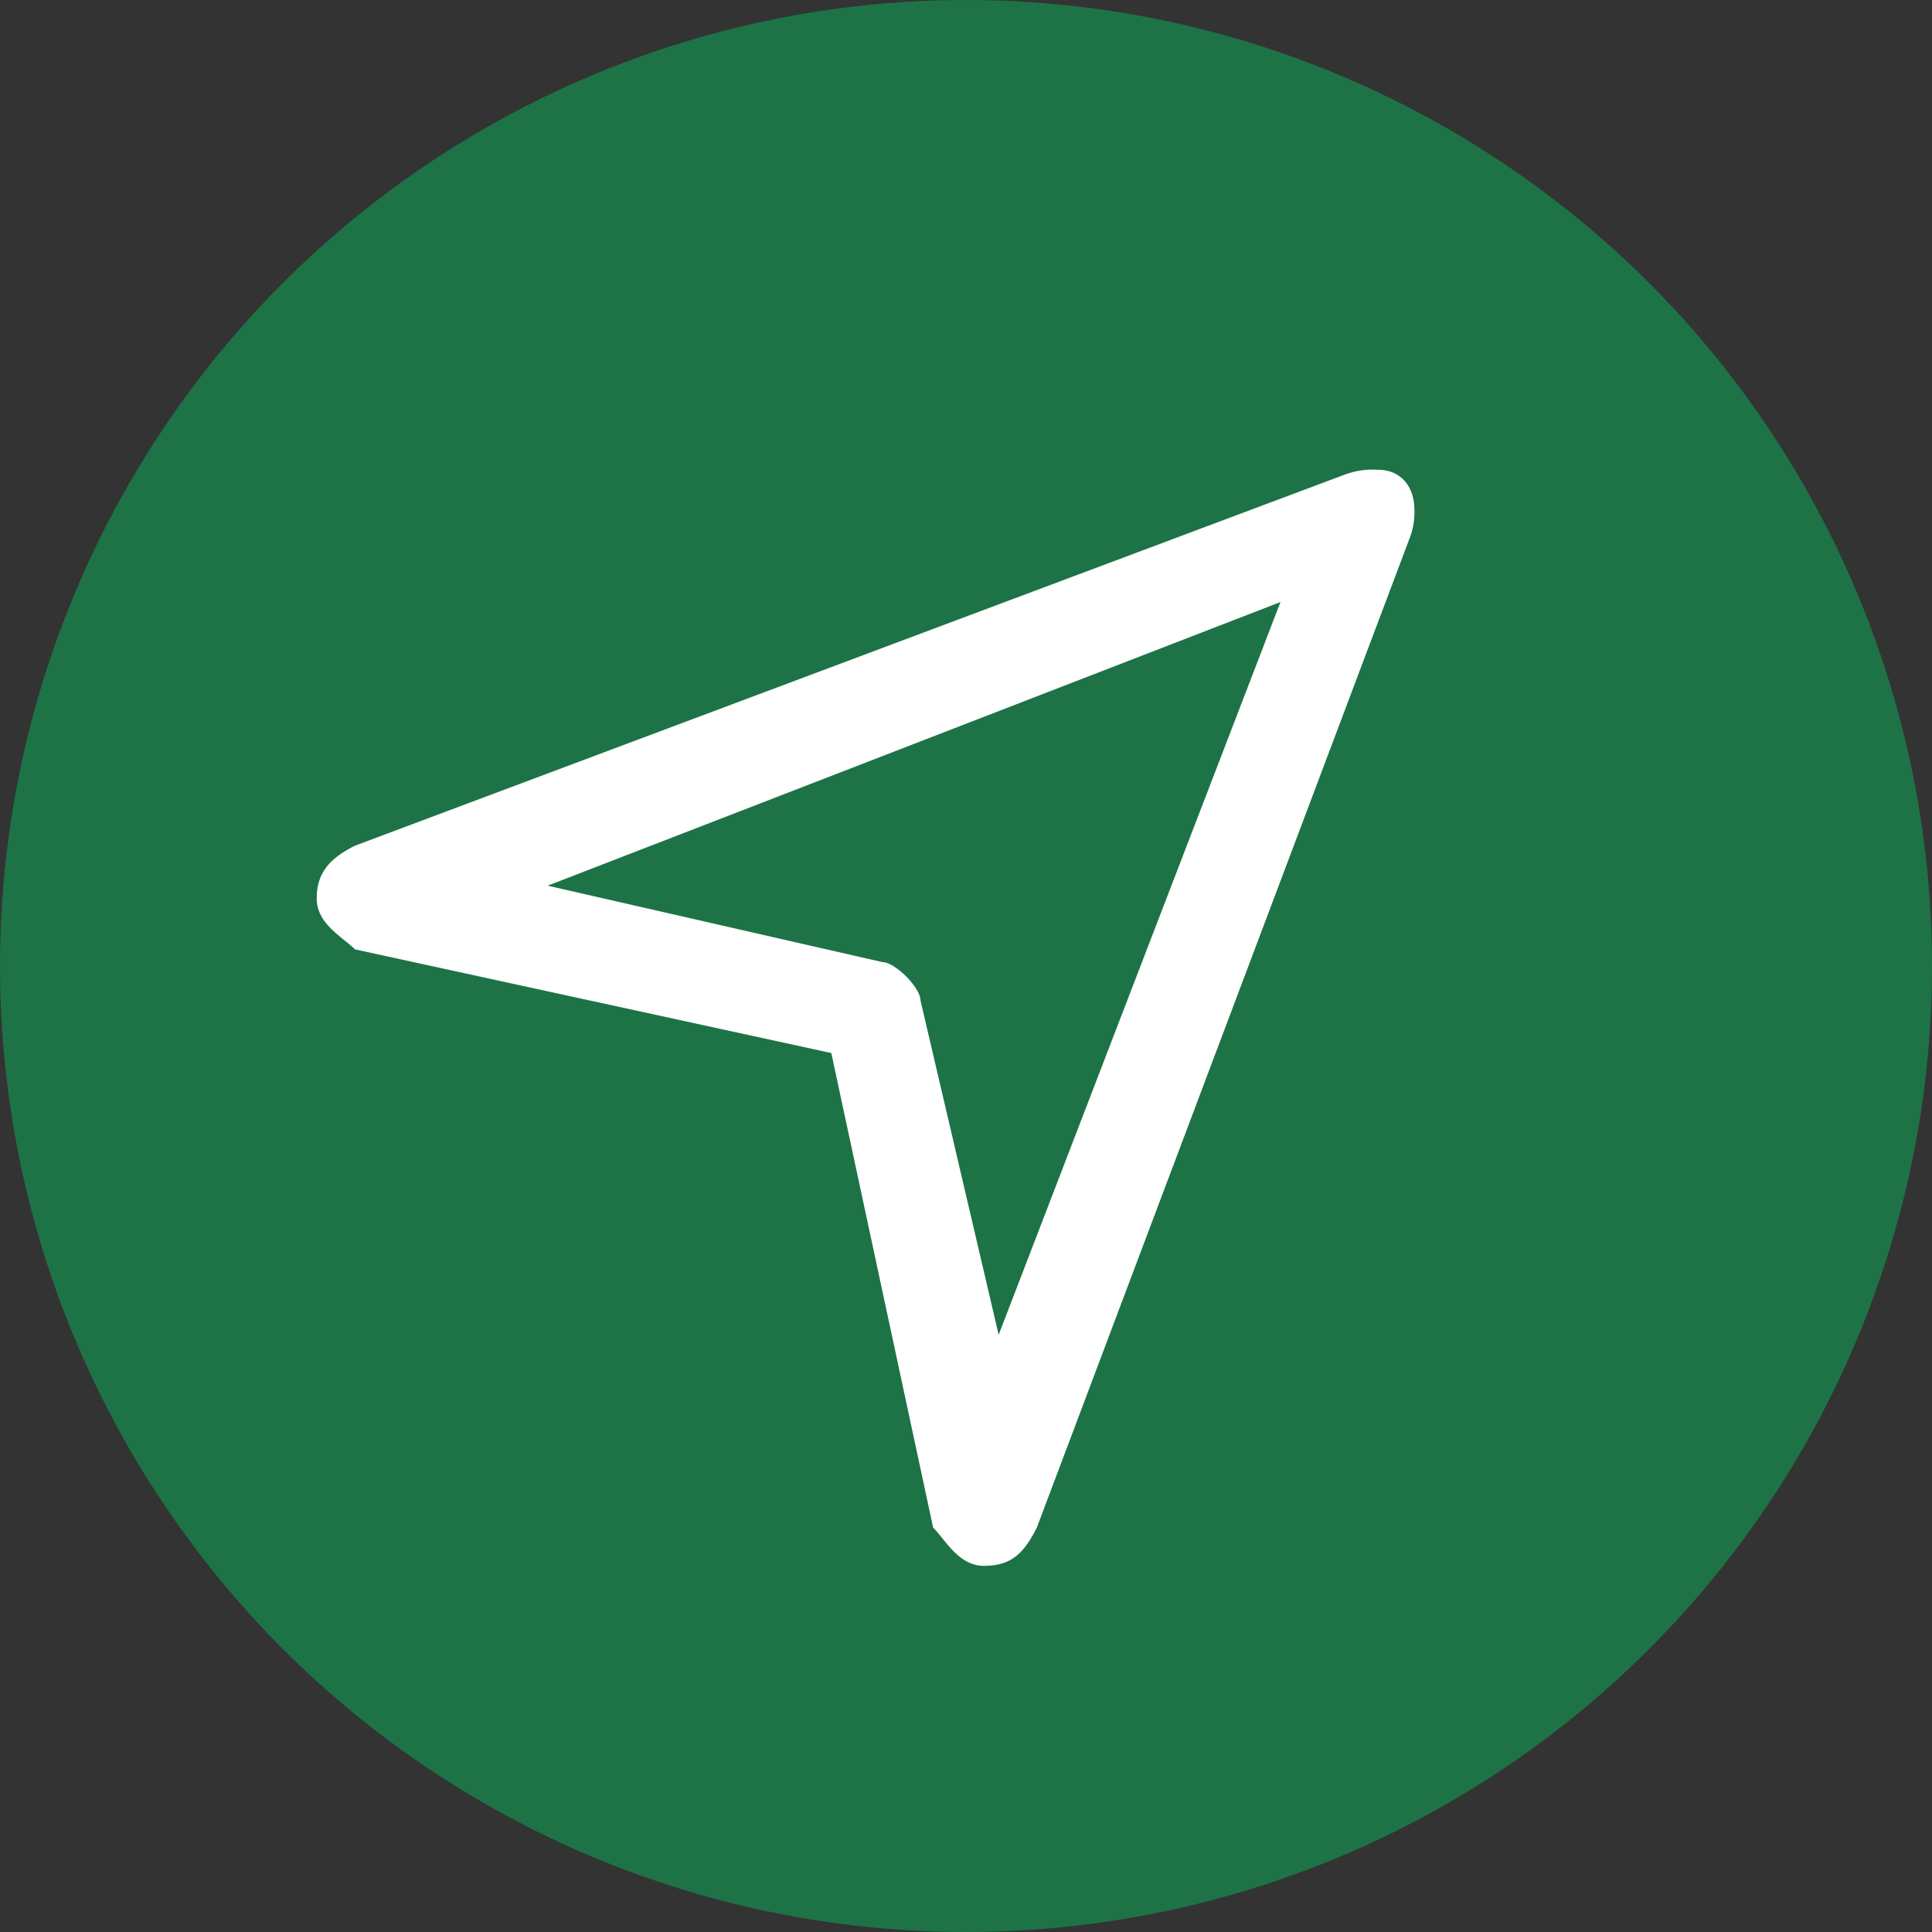
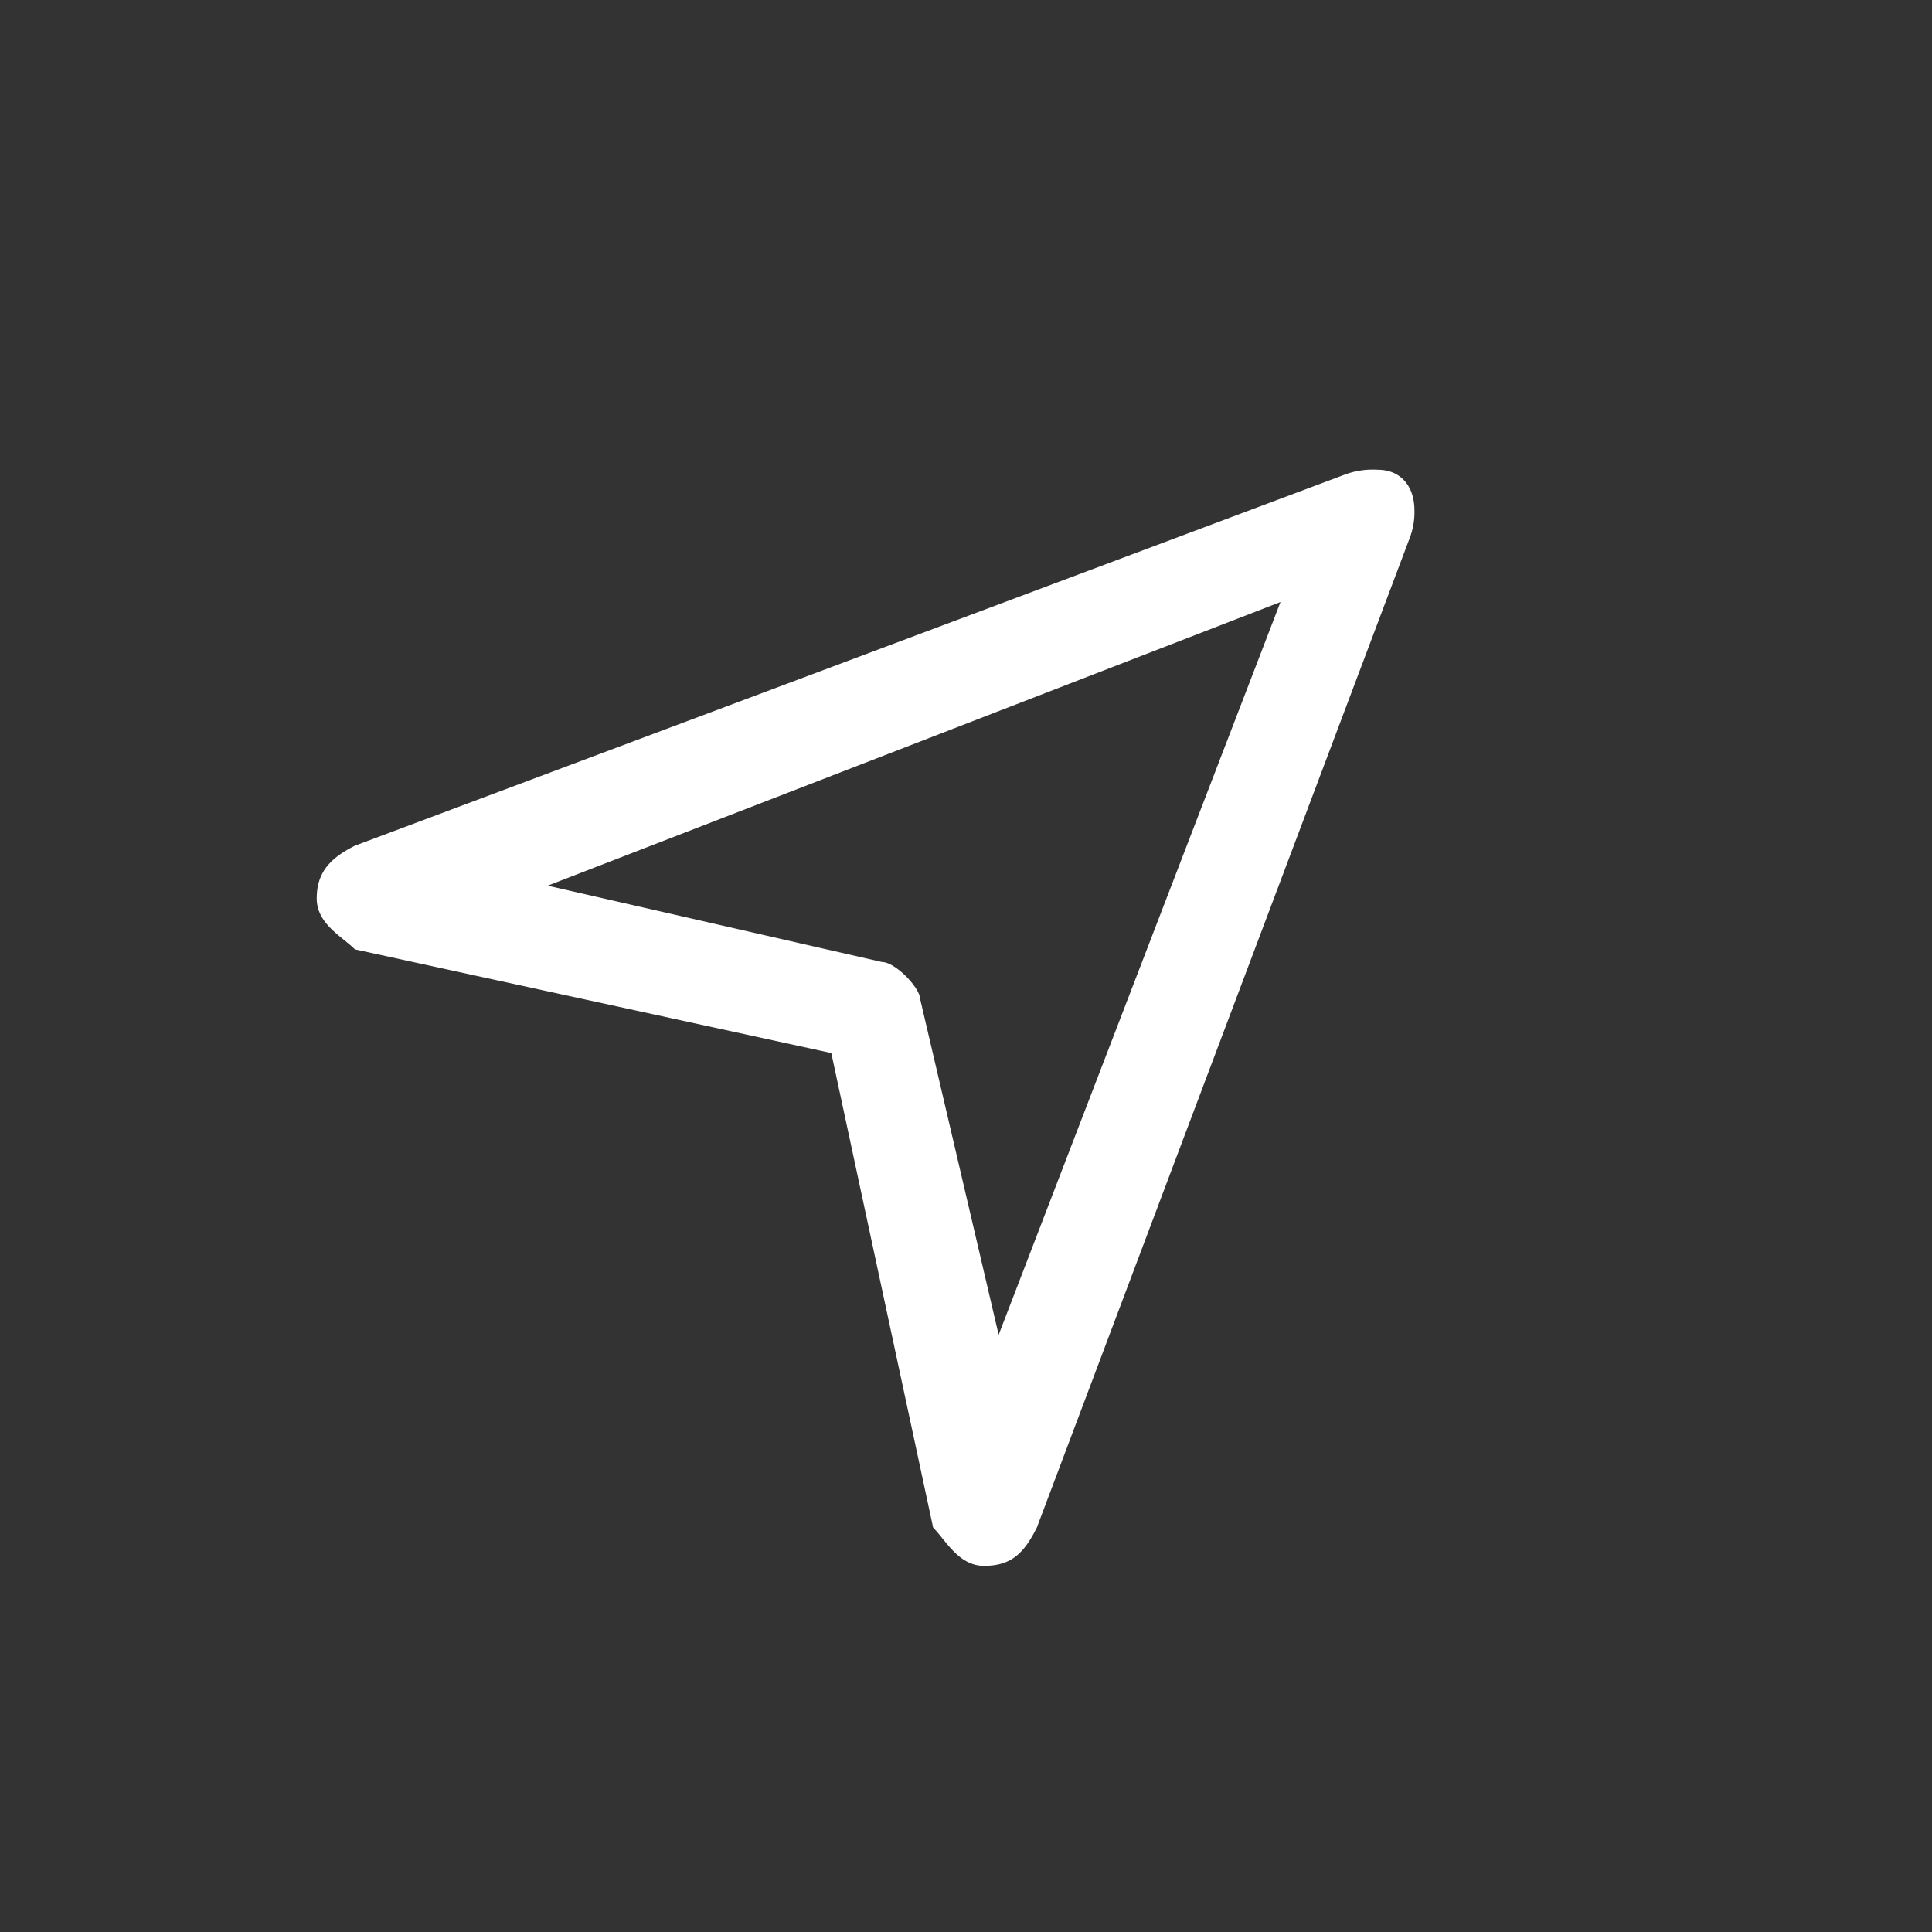
<svg xmlns="http://www.w3.org/2000/svg" id="Ebene_1" data-name="Ebene 1" viewBox="0 0 284.56 284.56" width="55" height="55">
  <rect x="0" y="0" width="284.56" height="284.56" fill="#333333" stroke="none" />
  <defs>
    <style>.cls-1{fill:#1d7346;stroke:#1d7346;stroke-miterlimit:10;stroke-width:18px;}.cls-2{fill:#fff;fill-rule:evenodd;}</style>
  </defs>
-   <circle class="cls-1" cx="142.28" cy="142.28" r="133.28" />
-   <path class="cls-2" d="M81.67,131.45h0l49.27,11.25c1.88,0,5.63,3.75,5.63,5.63l11.52,49.27L189.6,89.67ZM208.61,80.3h0L153.71,226c-1.88,3.75-3.75,5.63-7.77,5.63-3.75,0-5.62-3.75-7.5-5.63l-15-69.9L53.28,140.83c-1.88-1.88-5.63-3.75-5.63-7.5s1.88-5.89,5.63-7.77L199,70.93a11.83,11.83,0,0,1,4.95-.74c3.19,0,5.38,2.24,5.38,6A10.57,10.57,0,0,1,208.61,80.3Z" transform="translate(-1 -1)" />
+   <path class="cls-2" d="M81.67,131.45h0l49.27,11.25c1.88,0,5.63,3.75,5.63,5.63l11.52,49.27L189.6,89.67ZM208.61,80.3L153.71,226c-1.88,3.75-3.75,5.63-7.77,5.63-3.75,0-5.62-3.75-7.5-5.63l-15-69.9L53.28,140.83c-1.88-1.88-5.63-3.75-5.63-7.5s1.88-5.89,5.63-7.77L199,70.93a11.83,11.83,0,0,1,4.95-.74c3.19,0,5.38,2.24,5.38,6A10.57,10.57,0,0,1,208.61,80.3Z" transform="translate(-1 -1)" />
</svg>